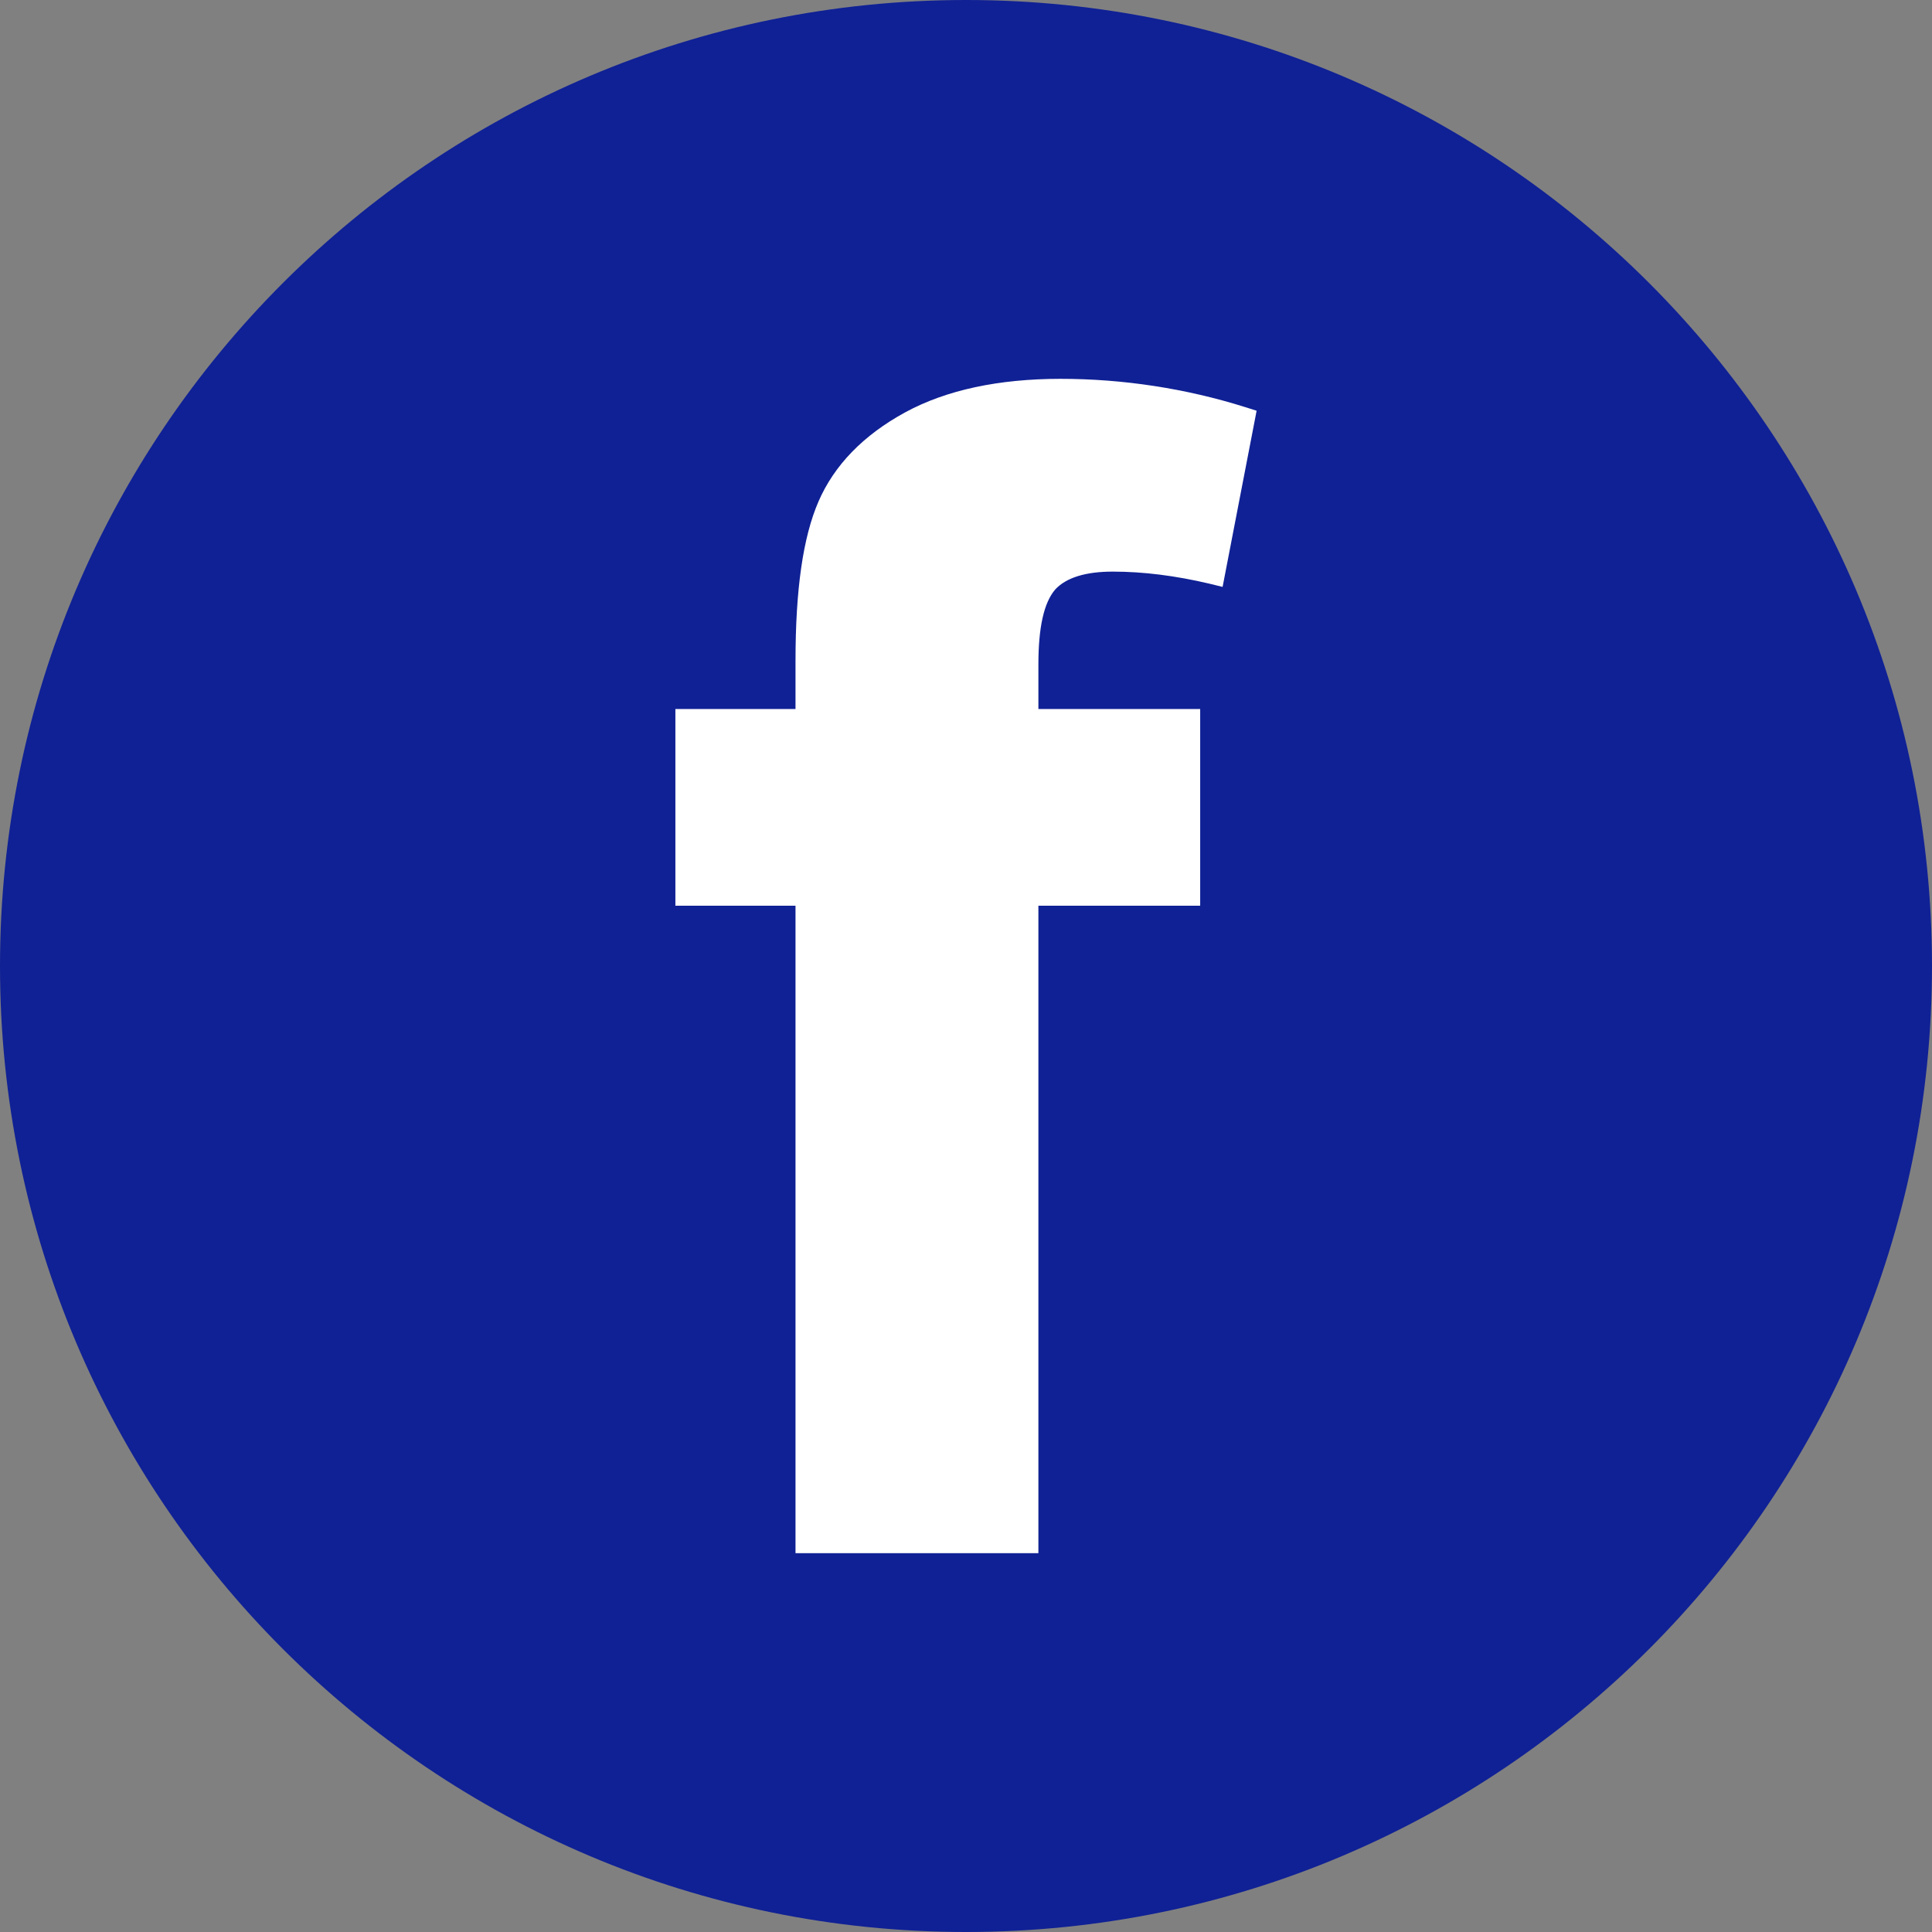
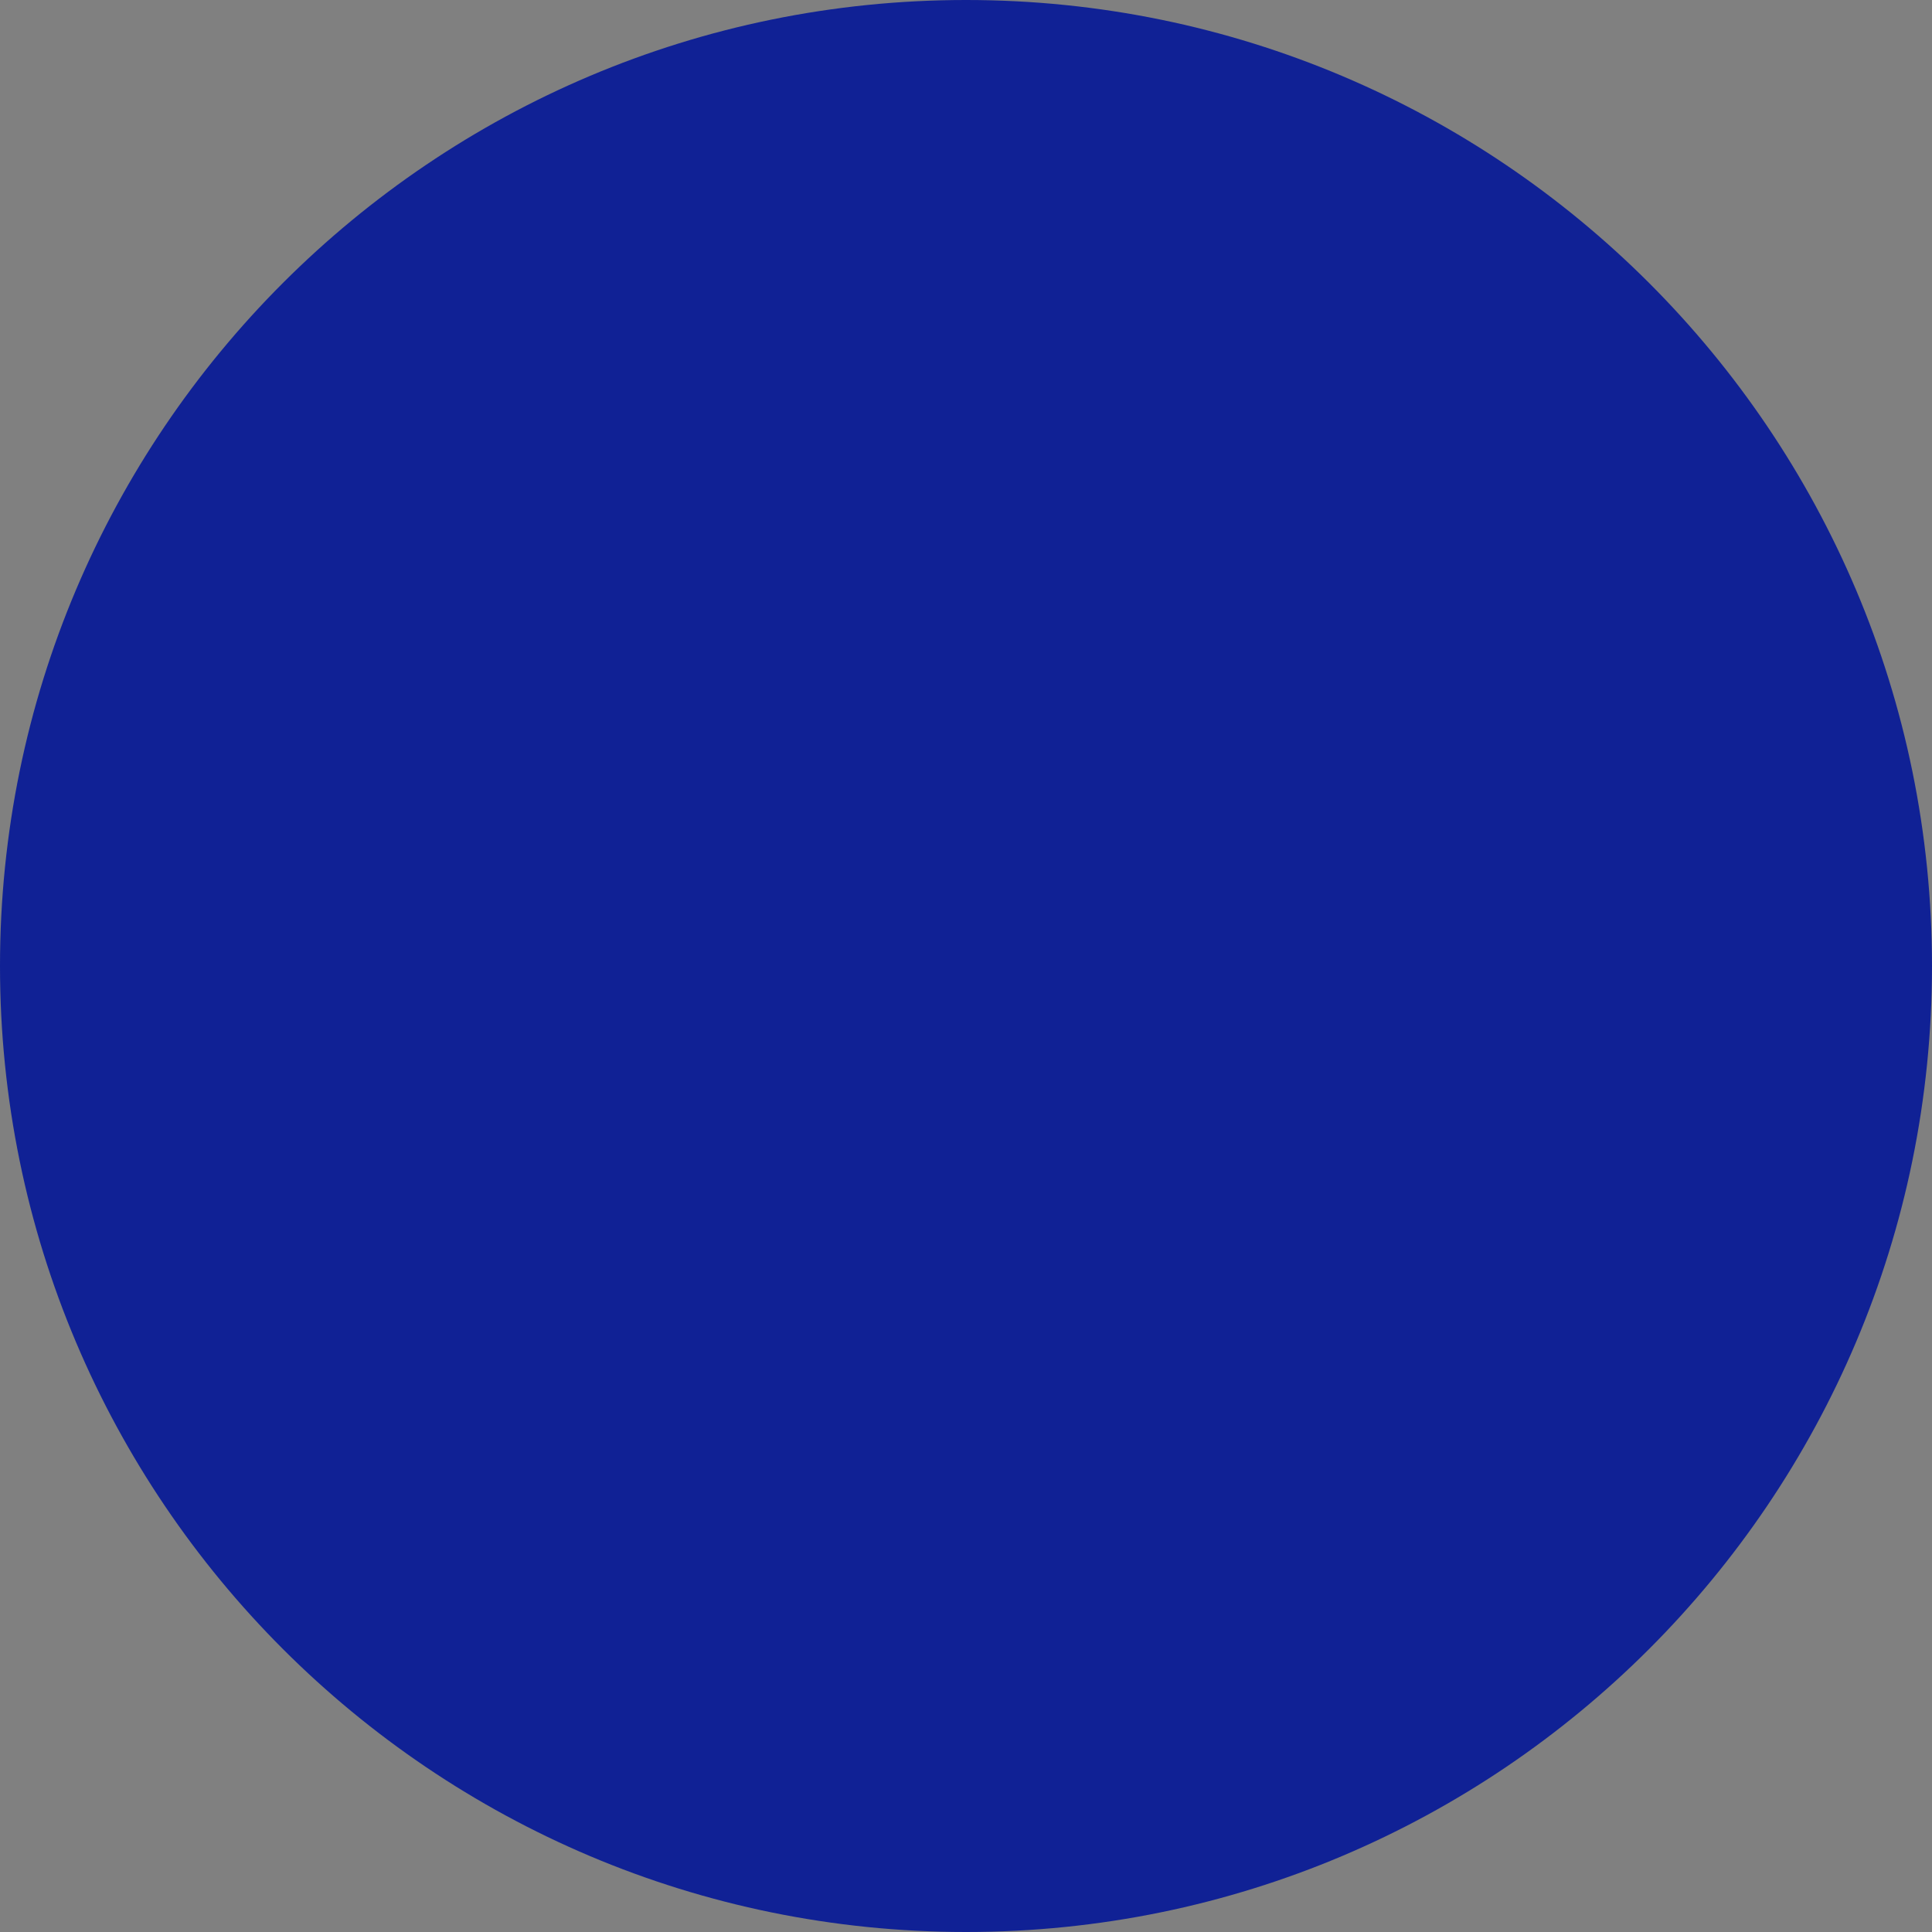
<svg xmlns="http://www.w3.org/2000/svg" id="Layer_2" viewBox="0 0 146.52 146.52">
  <rect x="0" y="0" width="146.52" height="146.52" fill="#808080" stroke="none" />
  <defs>
    <style>.cls-1{fill:#102195;}.cls-1,.cls-2{stroke-width:0px;}.cls-2{fill:#fff;}</style>
  </defs>
  <g id="Layer_1-2">
    <path class="cls-1" d="m146.52,73.26c0,40.46-32.8,73.26-73.26,73.26S0,113.72,0,73.26,32.8,0,73.26,0s73.26,32.8,73.26,73.26Z" />
-     <path class="cls-2" d="m60.33,117.79v-49.1h-9.11v-14.92h9.11v-3.65c0-5.42.57-9.38,1.74-12.08,1.2-2.77,3.41-5.04,6.58-6.77,3.11-1.69,7.08-2.54,11.78-2.54s9.48.72,14.02,2.15l.85.27-2.58,13.36-1.02-.25c-2.55-.6-5-.91-7.3-.91-2.06,0-3.53.45-4.37,1.35-.87,1.01-1.28,2.9-1.28,5.7v3.37h12.27v14.92h-12.27v49.1h-18.42Z" />
  </g>
</svg>